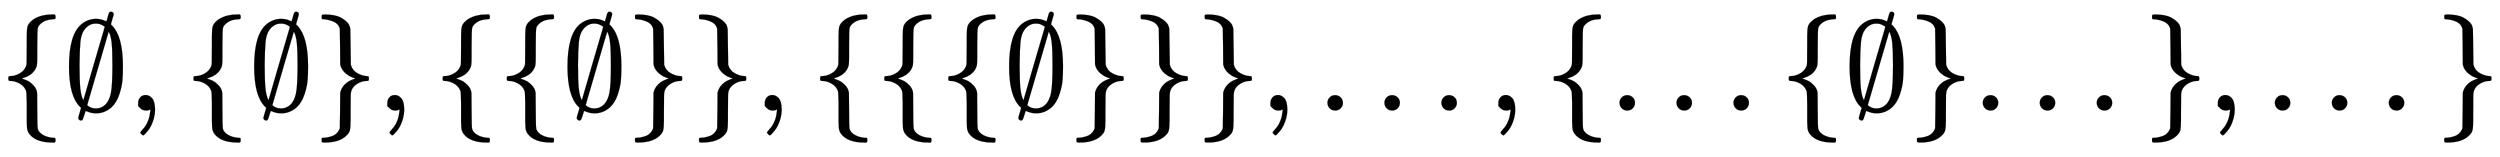
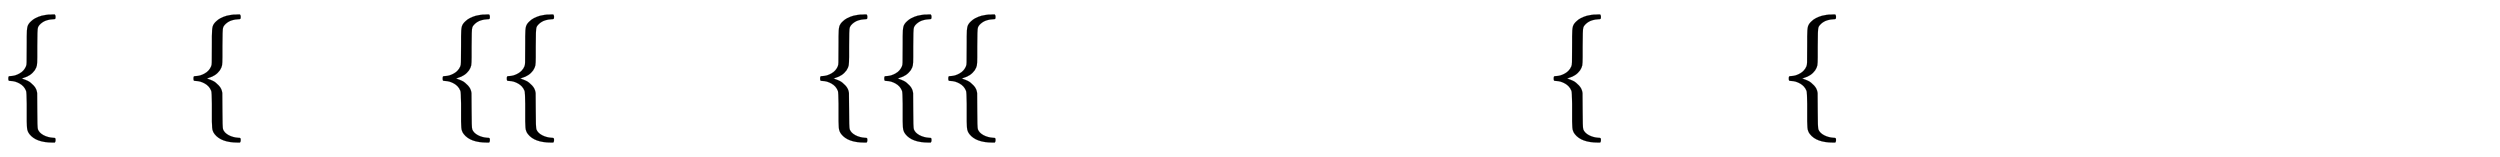
<svg xmlns="http://www.w3.org/2000/svg" xmlns:xlink="http://www.w3.org/1999/xlink" width="45.347ex" height="2.843ex" style="vertical-align: -0.838ex;" viewBox="0 -863.1 19524.5 1223.9" role="img" focusable="false" aria-labelledby="MathJax-SVG-1-Title">
  <title id="MathJax-SVG-1-Title">{\displaystyle \{\emptyset ,\{\emptyset \},\{\{\emptyset \}\},\{\{\{\emptyset \}\}\},...,\{...\{\emptyset \}...\},...\}}</title>
  <defs aria-hidden="true">
    <path stroke-width="1" id="E1-MJMAIN-7B" d="M434 -231Q434 -244 428 -250H410Q281 -250 230 -184Q225 -177 222 -172T217 -161T213 -148T211 -133T210 -111T209 -84T209 -47T209 0Q209 21 209 53Q208 142 204 153Q203 154 203 155Q189 191 153 211T82 231Q71 231 68 234T65 250T68 266T82 269Q116 269 152 289T203 345Q208 356 208 377T209 529V579Q209 634 215 656T244 698Q270 724 324 740Q361 748 377 749Q379 749 390 749T408 750H428Q434 744 434 732Q434 719 431 716Q429 713 415 713Q362 710 332 689T296 647Q291 634 291 499V417Q291 370 288 353T271 314Q240 271 184 255L170 250L184 245Q202 239 220 230T262 196T290 137Q291 131 291 1Q291 -134 296 -147Q306 -174 339 -192T415 -213Q429 -213 431 -216Q434 -219 434 -231Z" />
-     <path stroke-width="1" id="E1-MJMAIN-2205" d="M331 696Q335 708 339 722T345 744T350 759T357 769T367 772Q374 772 381 767T388 754Q388 746 377 712L366 673L378 661Q460 575 460 344Q460 281 456 234T432 126T373 27Q319 -22 250 -22Q214 -22 180 -7Q168 -3 168 -4L159 -33Q148 -71 142 -75Q138 -78 132 -78Q124 -78 118 -72T111 -60Q111 -52 122 -18L133 21L125 29Q39 111 39 344Q39 596 137 675Q187 716 251 716Q265 716 278 714T296 710T315 703T331 696ZM276 676Q264 679 246 679Q196 679 159 631Q134 597 128 536T121 356Q121 234 127 174T151 80L234 366Q253 430 275 506T308 618L318 654Q318 656 294 669L276 676ZM181 42Q207 16 250 16Q291 16 324 47Q354 78 366 136T378 356Q378 470 372 528T349 616L348 613Q348 611 264 326L181 42Z" />
-     <path stroke-width="1" id="E1-MJMAIN-2C" d="M78 35T78 60T94 103T137 121Q165 121 187 96T210 8Q210 -27 201 -60T180 -117T154 -158T130 -185T117 -194Q113 -194 104 -185T95 -172Q95 -168 106 -156T131 -126T157 -76T173 -3V9L172 8Q170 7 167 6T161 3T152 1T140 0Q113 0 96 17Z" />
-     <path stroke-width="1" id="E1-MJMAIN-7D" d="M65 731Q65 745 68 747T88 750Q171 750 216 725T279 670Q288 649 289 635T291 501Q292 362 293 357Q306 312 345 291T417 269Q428 269 431 266T434 250T431 234T417 231Q380 231 345 210T298 157Q293 143 292 121T291 -28V-79Q291 -134 285 -156T256 -198Q202 -250 89 -250Q71 -250 68 -247T65 -230Q65 -224 65 -223T66 -218T69 -214T77 -213Q91 -213 108 -210T146 -200T183 -177T207 -139Q208 -134 209 3L210 139Q223 196 280 230Q315 247 330 250Q305 257 280 270Q225 304 212 352L210 362L209 498Q208 635 207 640Q195 680 154 696T77 713Q68 713 67 716T65 731Z" />
-     <path stroke-width="1" id="E1-MJMAIN-2E" d="M78 60Q78 84 95 102T138 120Q162 120 180 104T199 61Q199 36 182 18T139 0T96 17T78 60Z" />
  </defs>
  <g stroke="currentColor" fill="currentColor" stroke-width="0" transform="matrix(1 0 0 -1 0 0)" aria-hidden="true">
    <use xlink:href="#E1-MJMAIN-7B" x="0" y="0" />
    <use xlink:href="#E1-MJMAIN-2205" x="500" y="0" />
    <use xlink:href="#E1-MJMAIN-2C" x="1001" y="0" />
    <use xlink:href="#E1-MJMAIN-7B" x="1446" y="0" />
    <use xlink:href="#E1-MJMAIN-2205" x="1946" y="0" />
    <use xlink:href="#E1-MJMAIN-7D" x="2447" y="0" />
    <use xlink:href="#E1-MJMAIN-2C" x="2947" y="0" />
    <use xlink:href="#E1-MJMAIN-7B" x="3392" y="0" />
    <use xlink:href="#E1-MJMAIN-7B" x="3893" y="0" />
    <use xlink:href="#E1-MJMAIN-2205" x="4393" y="0" />
    <use xlink:href="#E1-MJMAIN-7D" x="4894" y="0" />
    <use xlink:href="#E1-MJMAIN-7D" x="5394" y="0" />
    <use xlink:href="#E1-MJMAIN-2C" x="5895" y="0" />
    <use xlink:href="#E1-MJMAIN-7B" x="6340" y="0" />
    <use xlink:href="#E1-MJMAIN-7B" x="6841" y="0" />
    <use xlink:href="#E1-MJMAIN-7B" x="7341" y="0" />
    <use xlink:href="#E1-MJMAIN-2205" x="7842" y="0" />
    <use xlink:href="#E1-MJMAIN-7D" x="8342" y="0" />
    <use xlink:href="#E1-MJMAIN-7D" x="8843" y="0" />
    <use xlink:href="#E1-MJMAIN-7D" x="9343" y="0" />
    <use xlink:href="#E1-MJMAIN-2C" x="9844" y="0" />
    <use xlink:href="#E1-MJMAIN-2E" x="10289" y="0" />
    <use xlink:href="#E1-MJMAIN-2E" x="10734" y="0" />
    <use xlink:href="#E1-MJMAIN-2E" x="11179" y="0" />
    <use xlink:href="#E1-MJMAIN-2C" x="11624" y="0" />
    <use xlink:href="#E1-MJMAIN-7B" x="12069" y="0" />
    <use xlink:href="#E1-MJMAIN-2E" x="12570" y="0" />
    <use xlink:href="#E1-MJMAIN-2E" x="13015" y="0" />
    <use xlink:href="#E1-MJMAIN-2E" x="13460" y="0" />
    <use xlink:href="#E1-MJMAIN-7B" x="13905" y="0" />
    <use xlink:href="#E1-MJMAIN-2205" x="14406" y="0" />
    <use xlink:href="#E1-MJMAIN-7D" x="14906" y="0" />
    <use xlink:href="#E1-MJMAIN-2E" x="15407" y="0" />
    <use xlink:href="#E1-MJMAIN-2E" x="15852" y="0" />
    <use xlink:href="#E1-MJMAIN-2E" x="16297" y="0" />
    <use xlink:href="#E1-MJMAIN-7D" x="16742" y="0" />
    <use xlink:href="#E1-MJMAIN-2C" x="17243" y="0" />
    <use xlink:href="#E1-MJMAIN-2E" x="17688" y="0" />
    <use xlink:href="#E1-MJMAIN-2E" x="18133" y="0" />
    <use xlink:href="#E1-MJMAIN-2E" x="18578" y="0" />
    <use xlink:href="#E1-MJMAIN-7D" x="19024" y="0" />
  </g>
</svg>